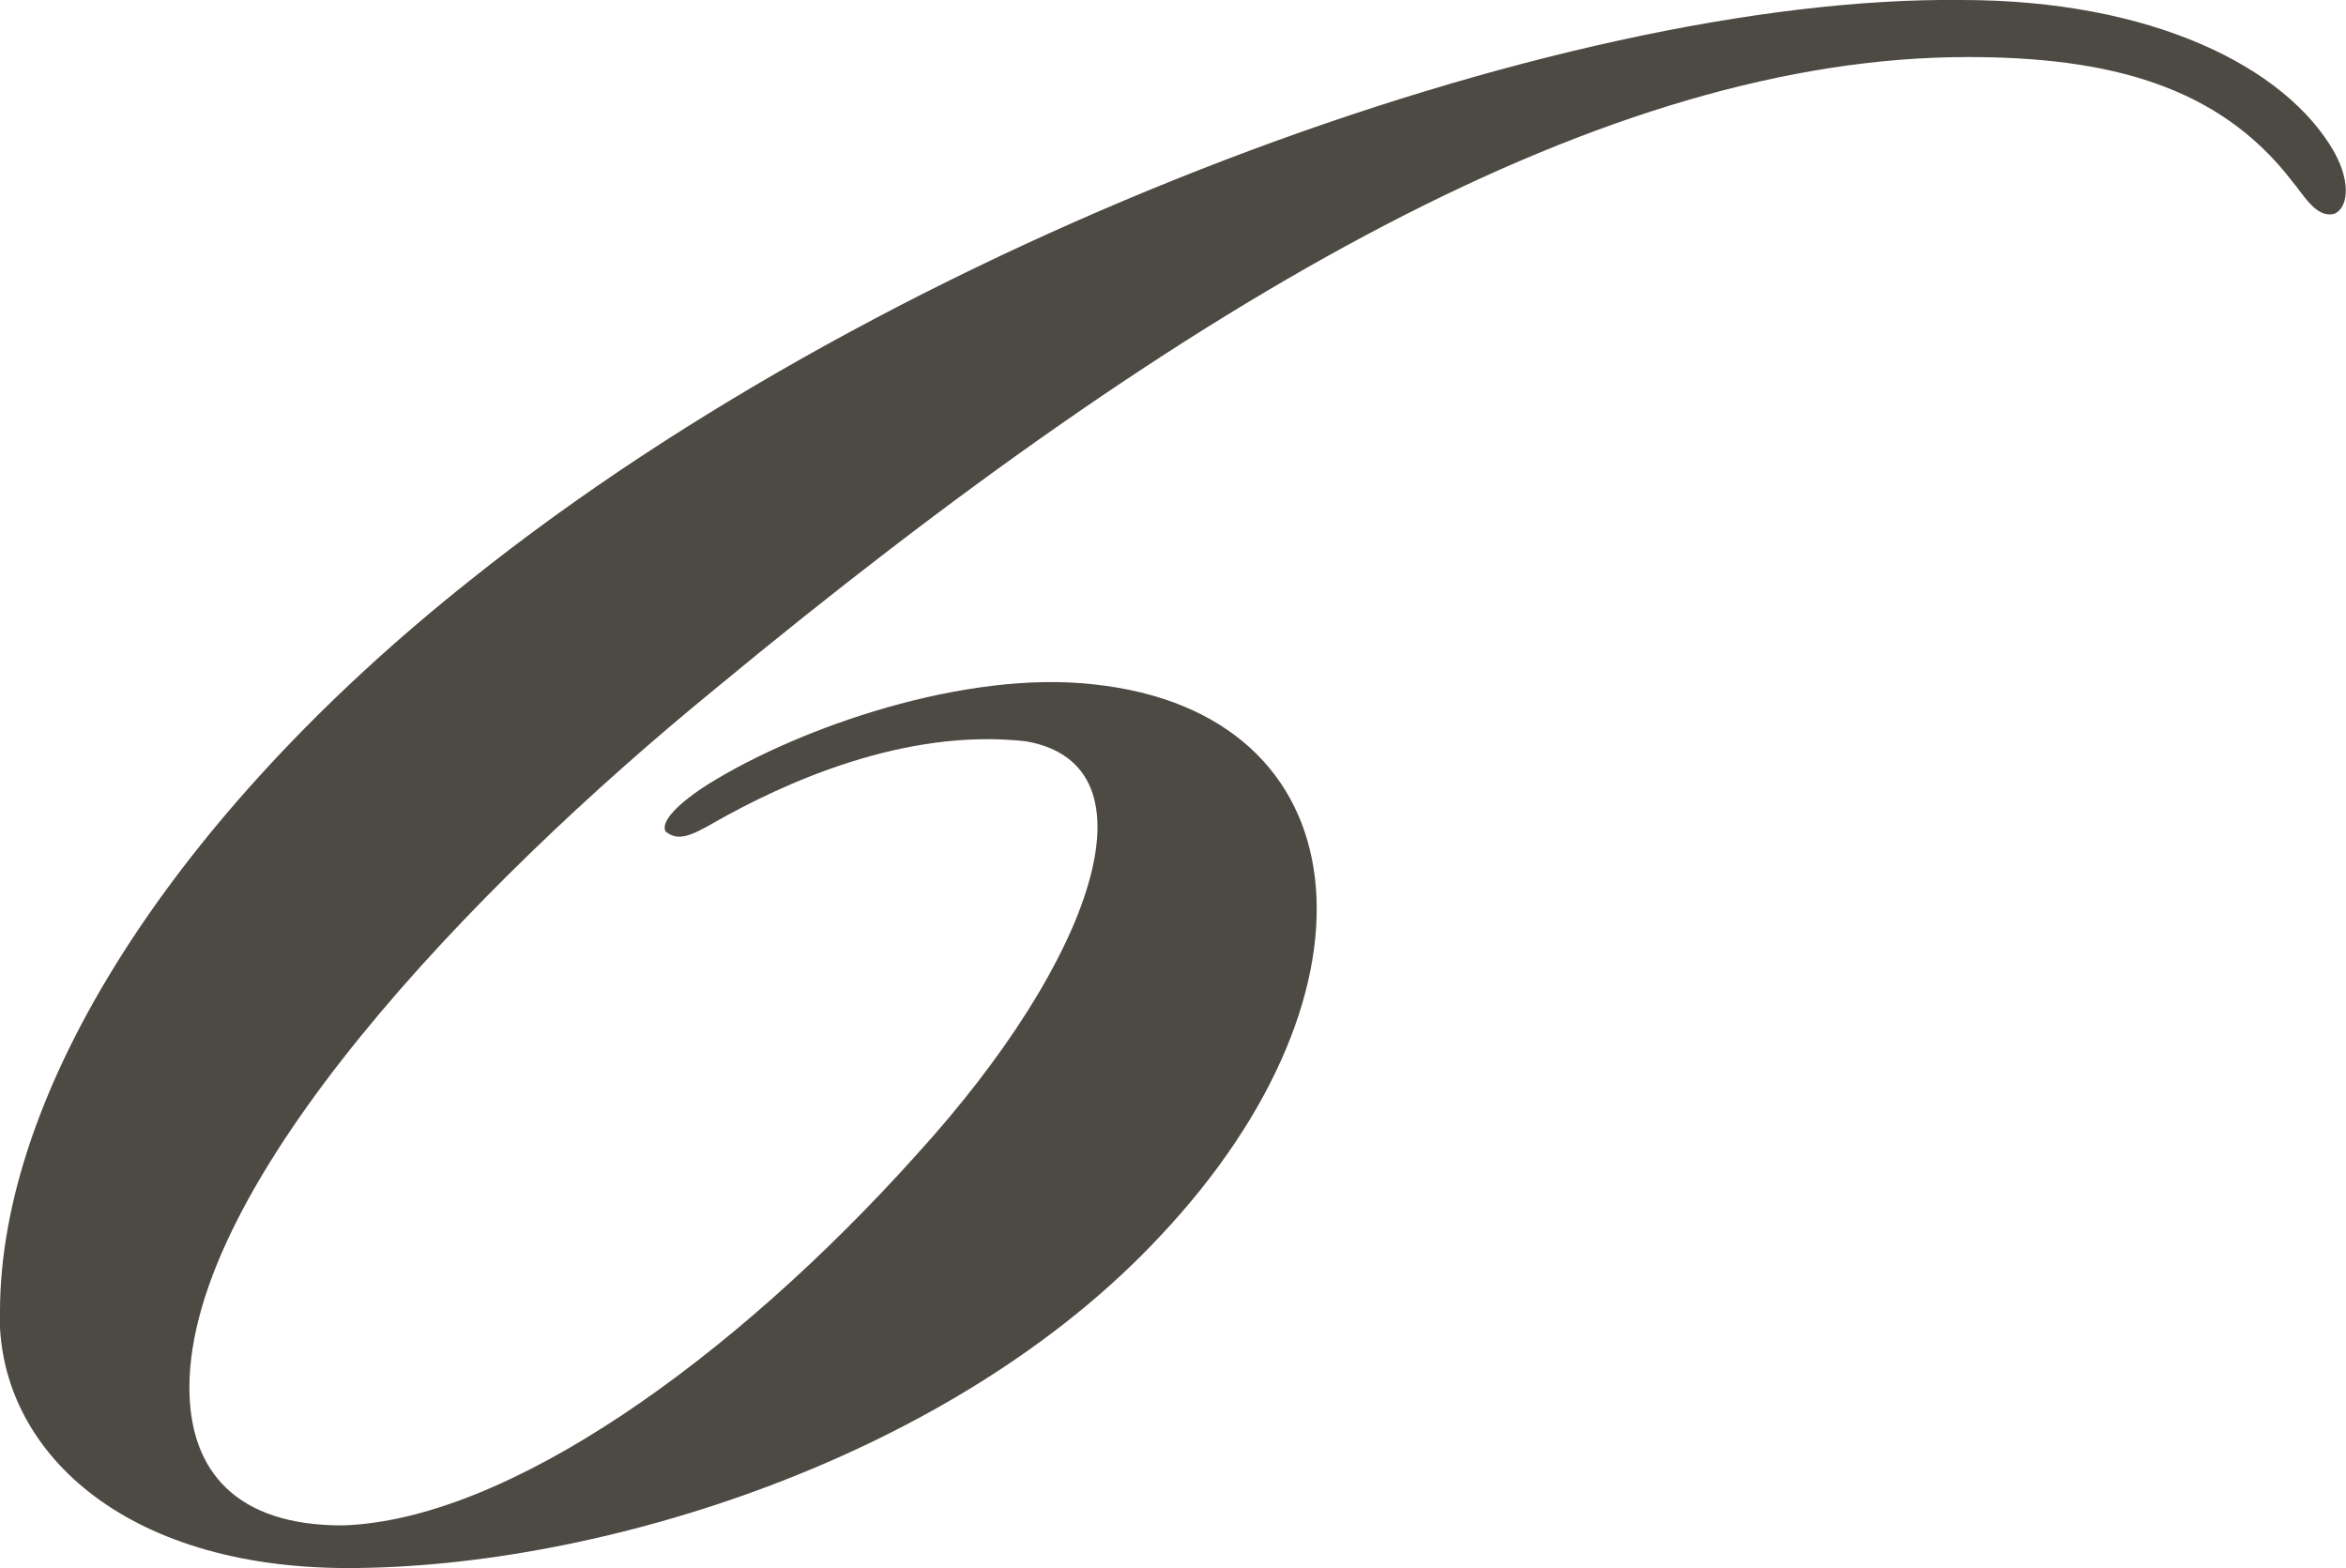
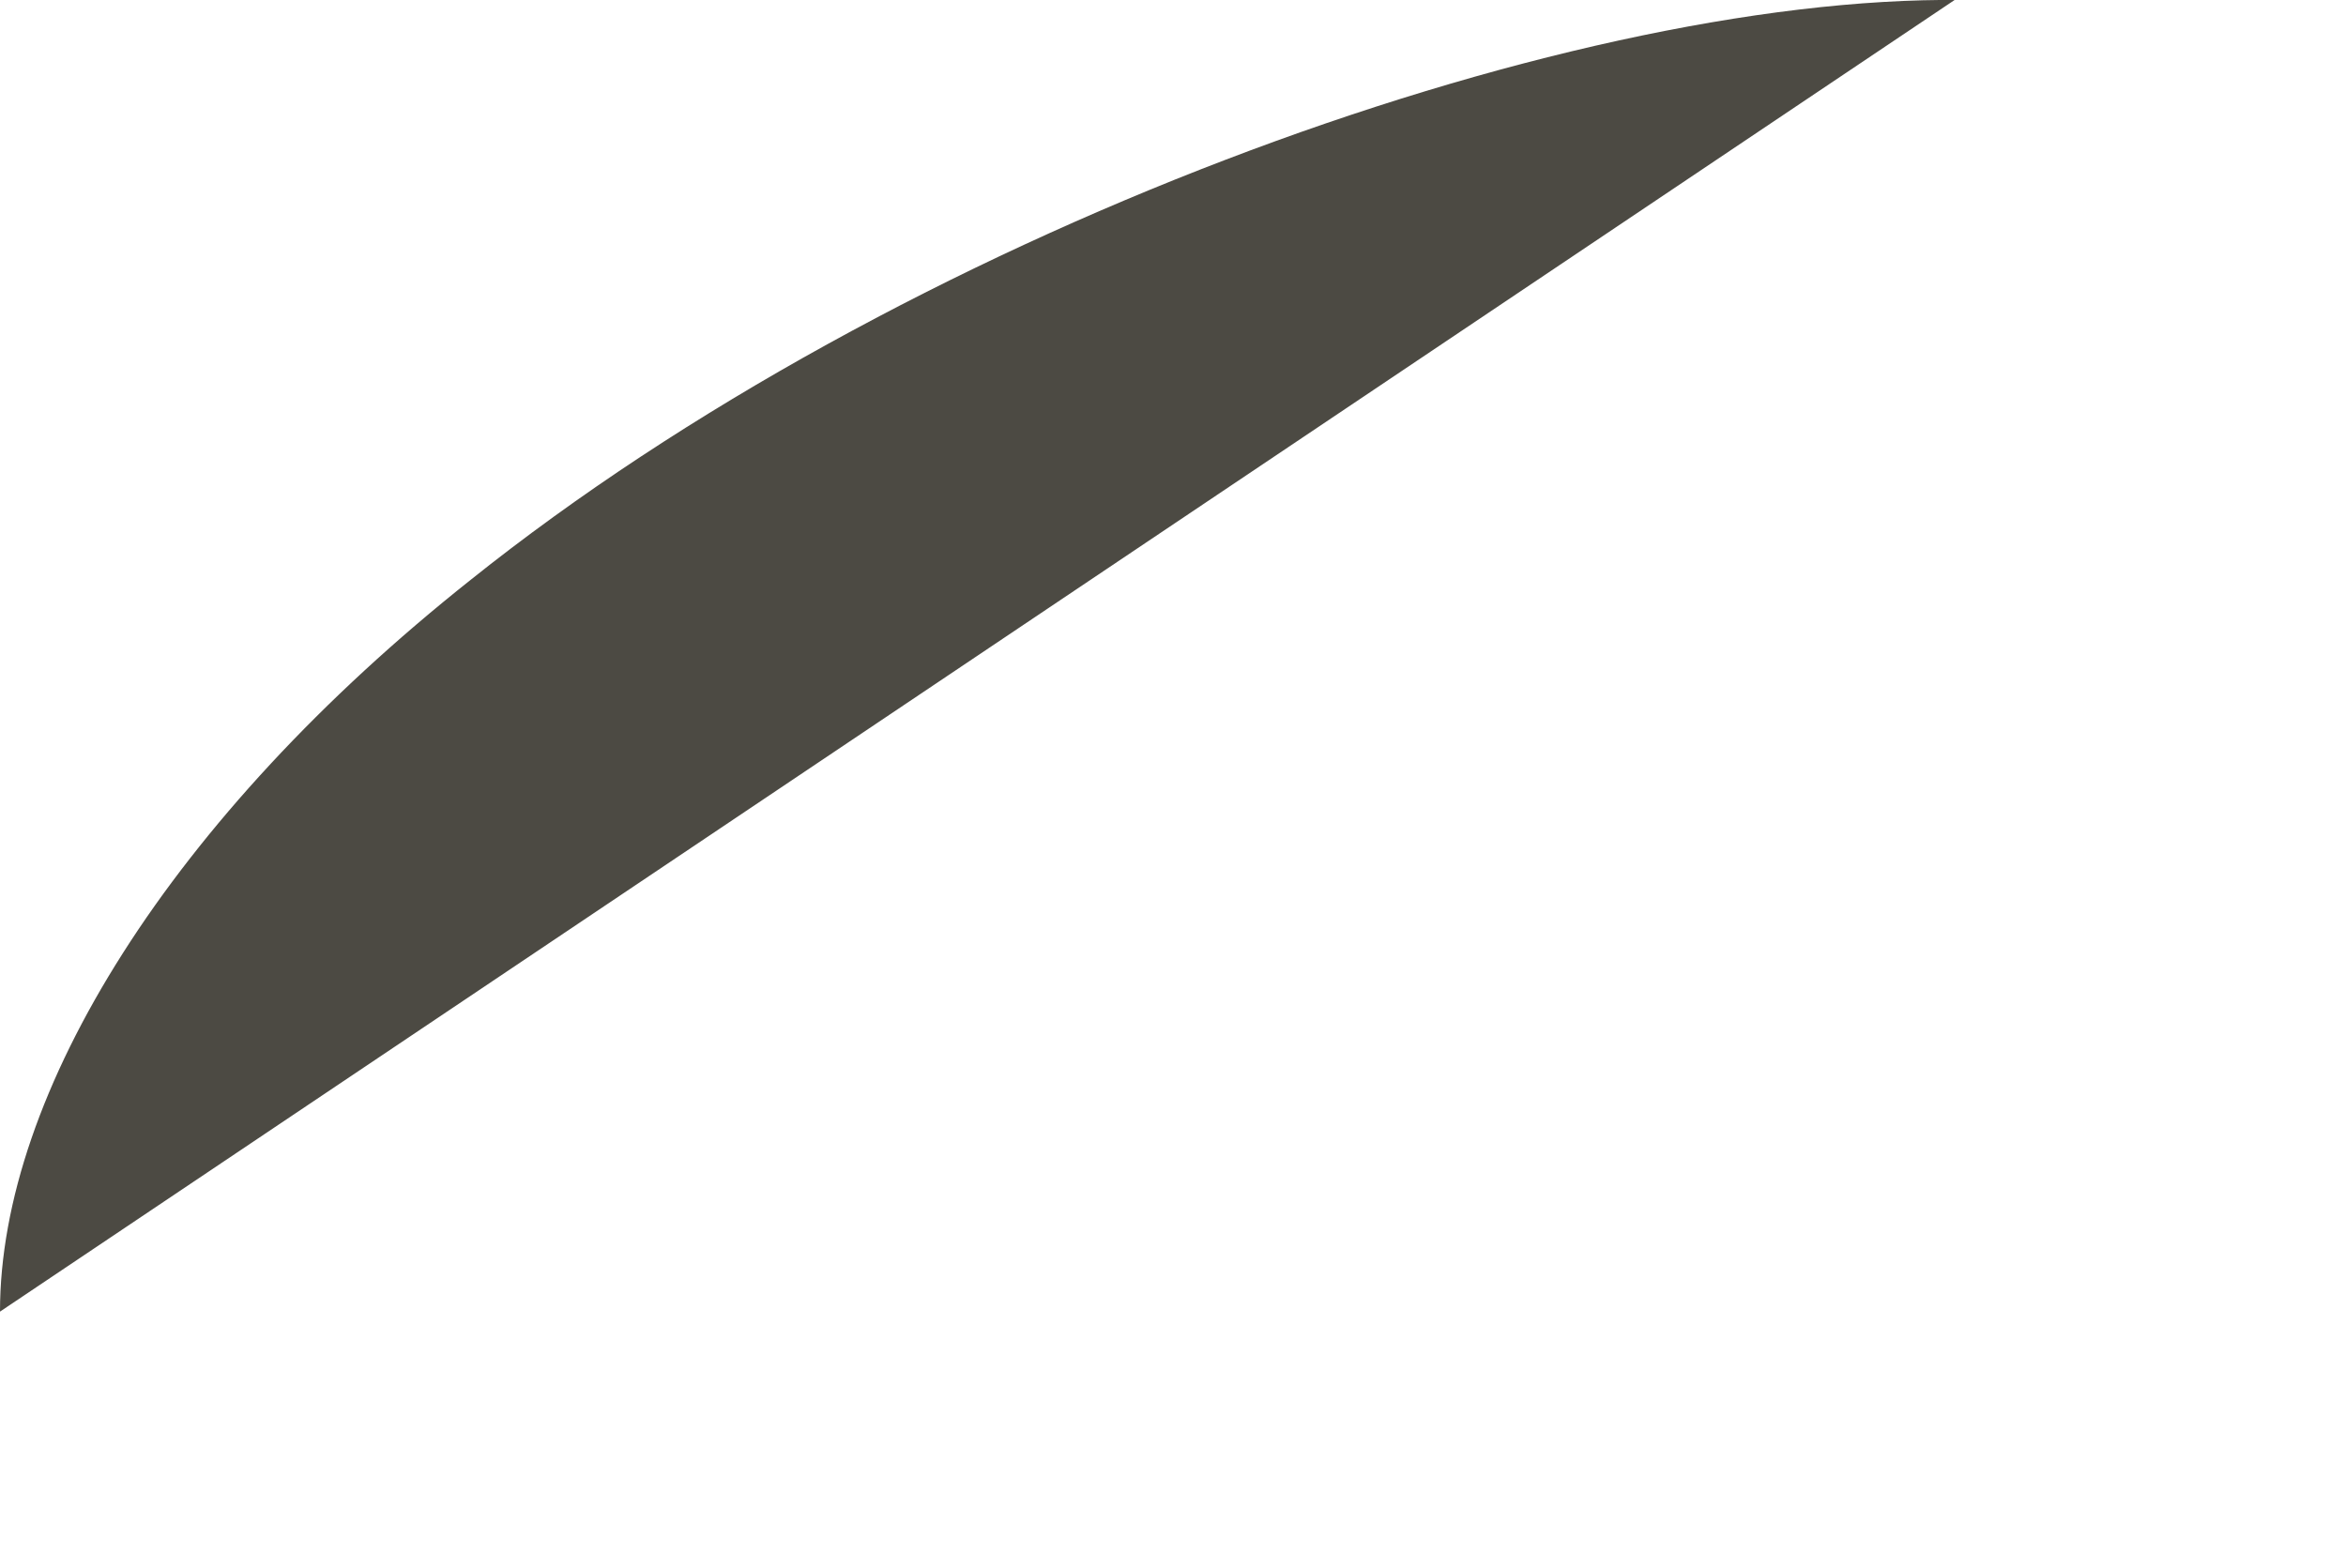
<svg xmlns="http://www.w3.org/2000/svg" id="_レイヤー_1" width="79.77" height="53.32" viewBox="0 0 79.77 53.32">
  <defs>
    <style>.cls-1{fill:#4c4a43;stroke-width:0px;}</style>
  </defs>
-   <path class="cls-1" d="m0,44.6c0-7.43,5.82-16.8,16-24.88C30.55,8.08,52.99-.16,66.7,0c6.44,0,11.01,2.26,12.67,5.17.62,1.13.42,1.94,0,2.1-.62.16-1.04-.65-1.45-1.13-2.49-3.23-6.23-4.2-11.01-4.2-12.26,0-26.39,8.08-42.6,21.49-8.31,6.79-17.87,16.8-17.87,23.75,0,2.91,1.66,4.69,5.19,4.69,5.61-.16,13.3-5.66,19.53-12.6,6.03-6.62,8.31-13.25,3.74-14.06-4.16-.48-8.31,1.45-10.6,2.75-.83.48-1.25.65-1.66.32-.21-.32.42-.97,1.45-1.62,3.12-1.94,8.73-3.88,13.09-3.39,9.14.97,10.18,10.34,2.29,18.74-7.06,7.59-19.12,11.31-27.64,11.31-7.69,0-11.84-4.04-11.84-8.56v-.16Z" />
+   <path class="cls-1" d="m0,44.6c0-7.43,5.82-16.8,16-24.88C30.55,8.08,52.99-.16,66.7,0v-.16Z" />
</svg>